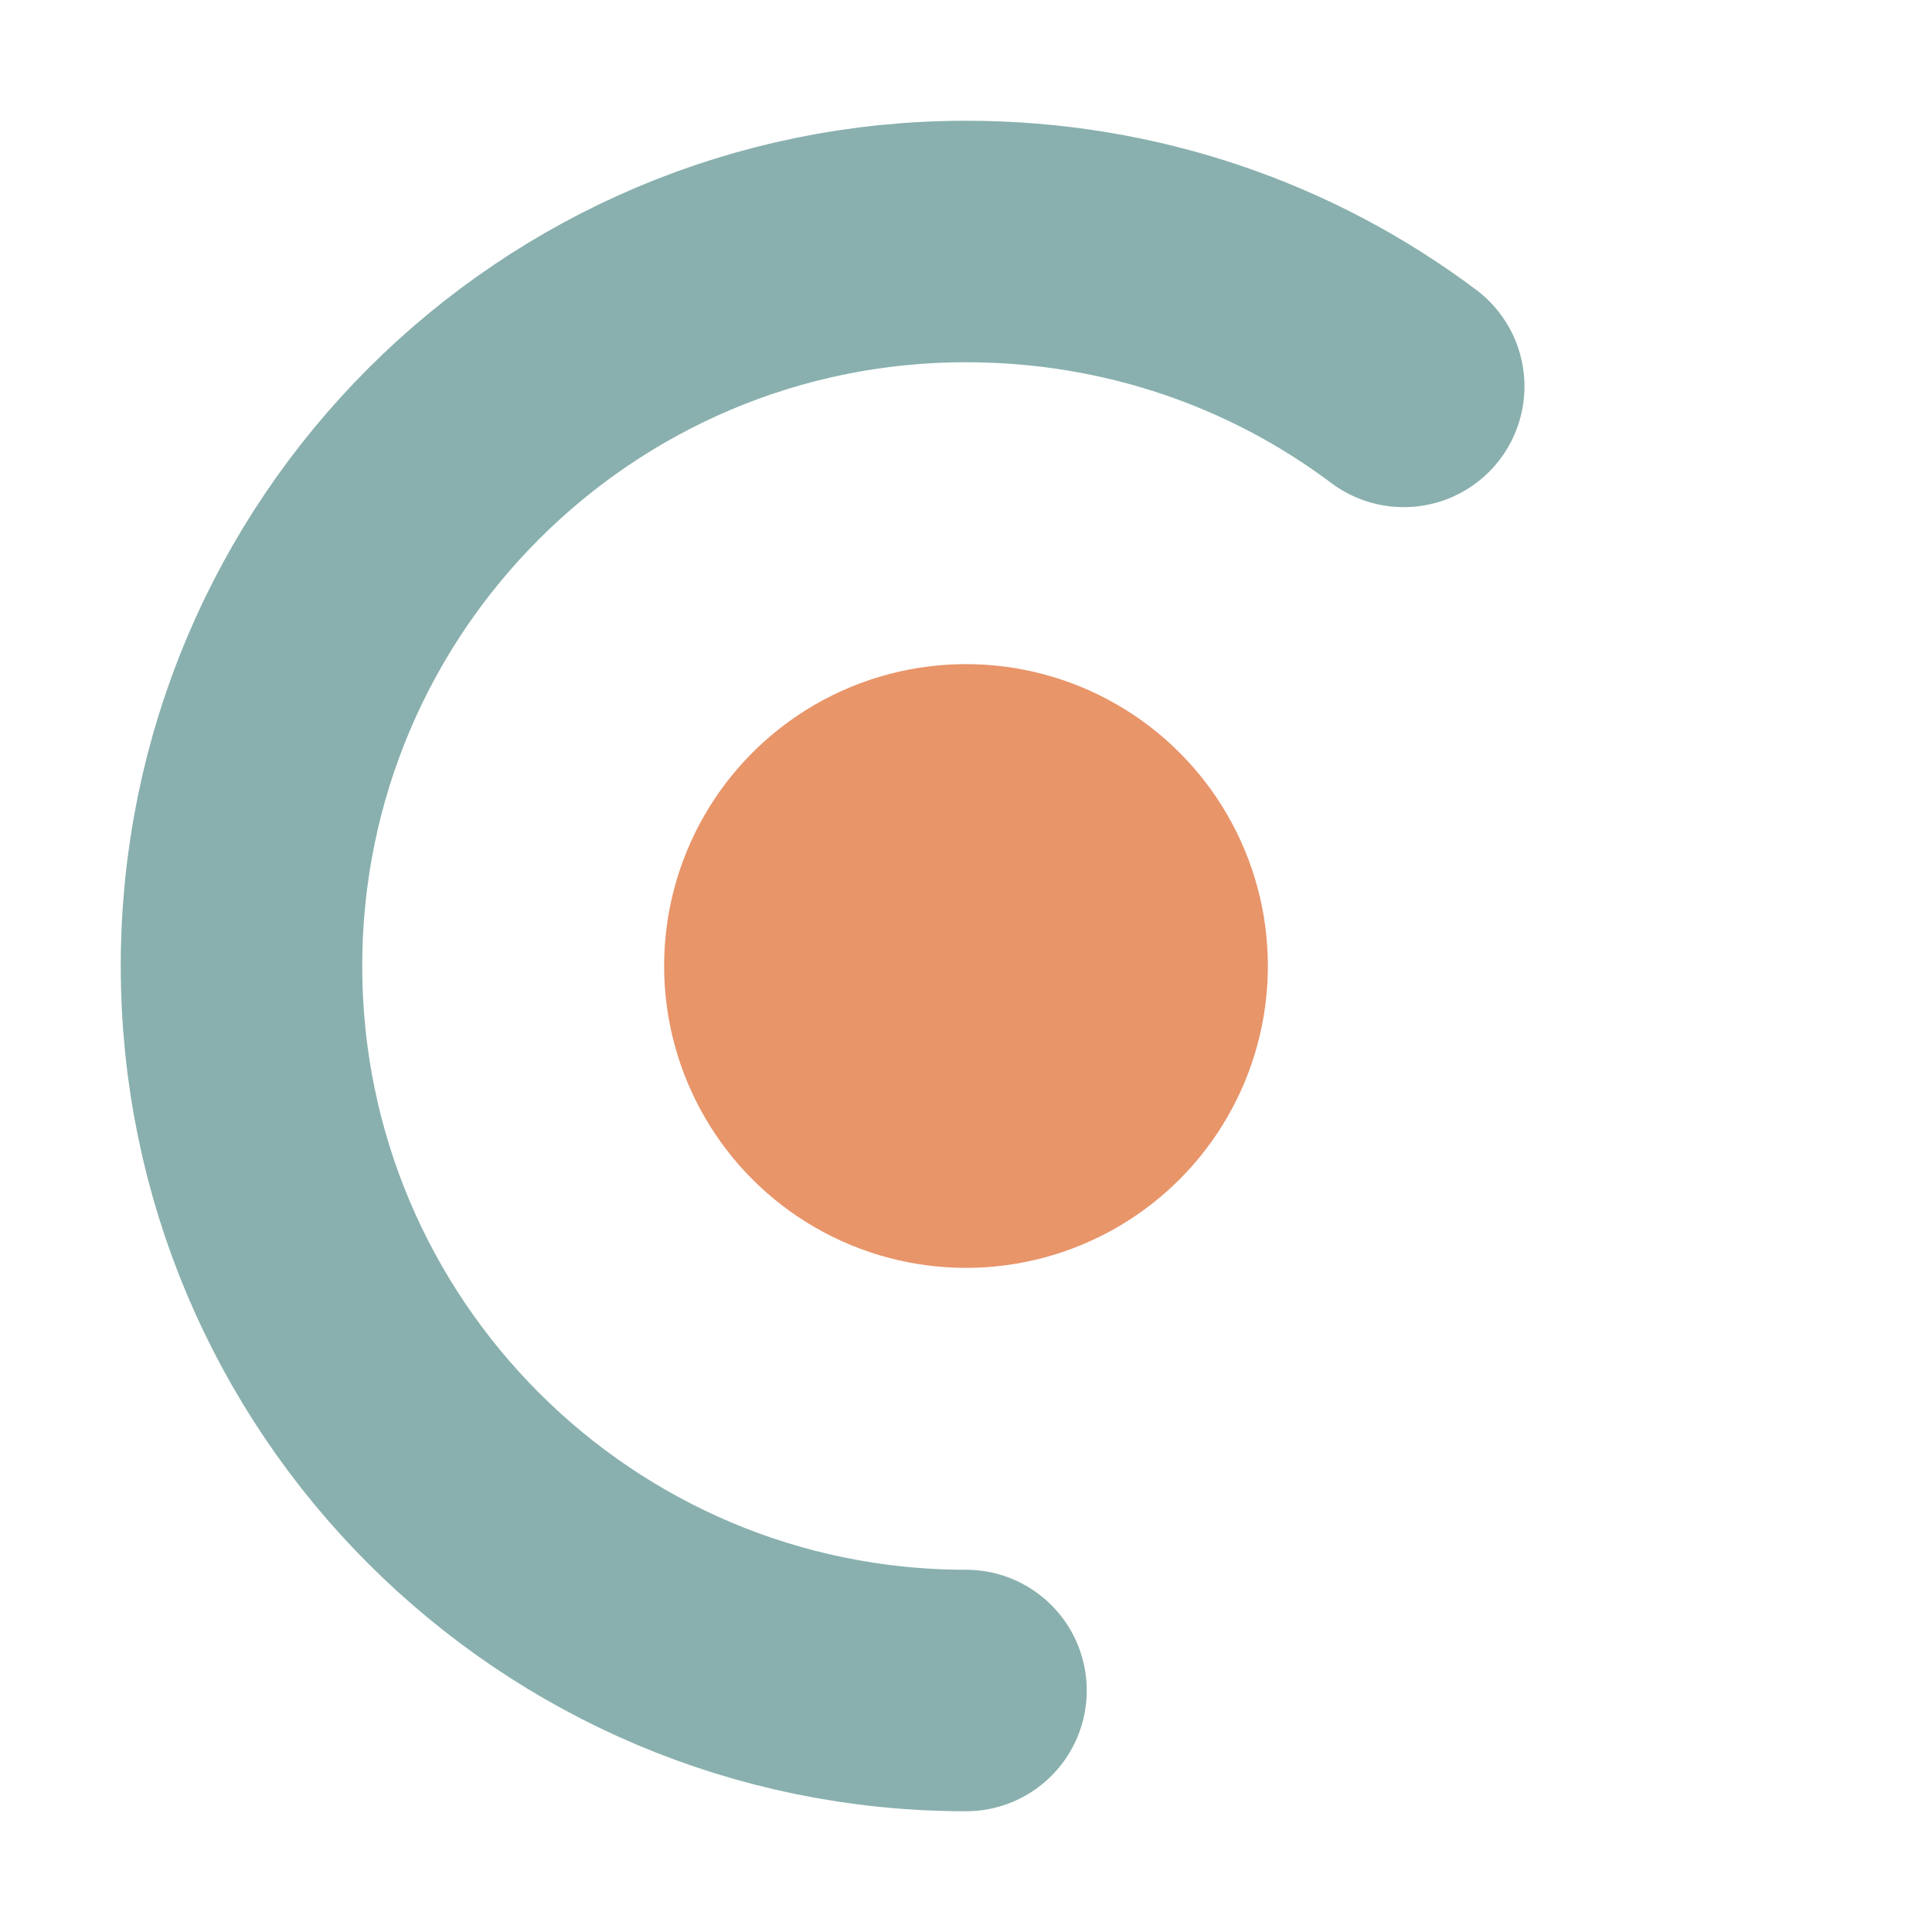
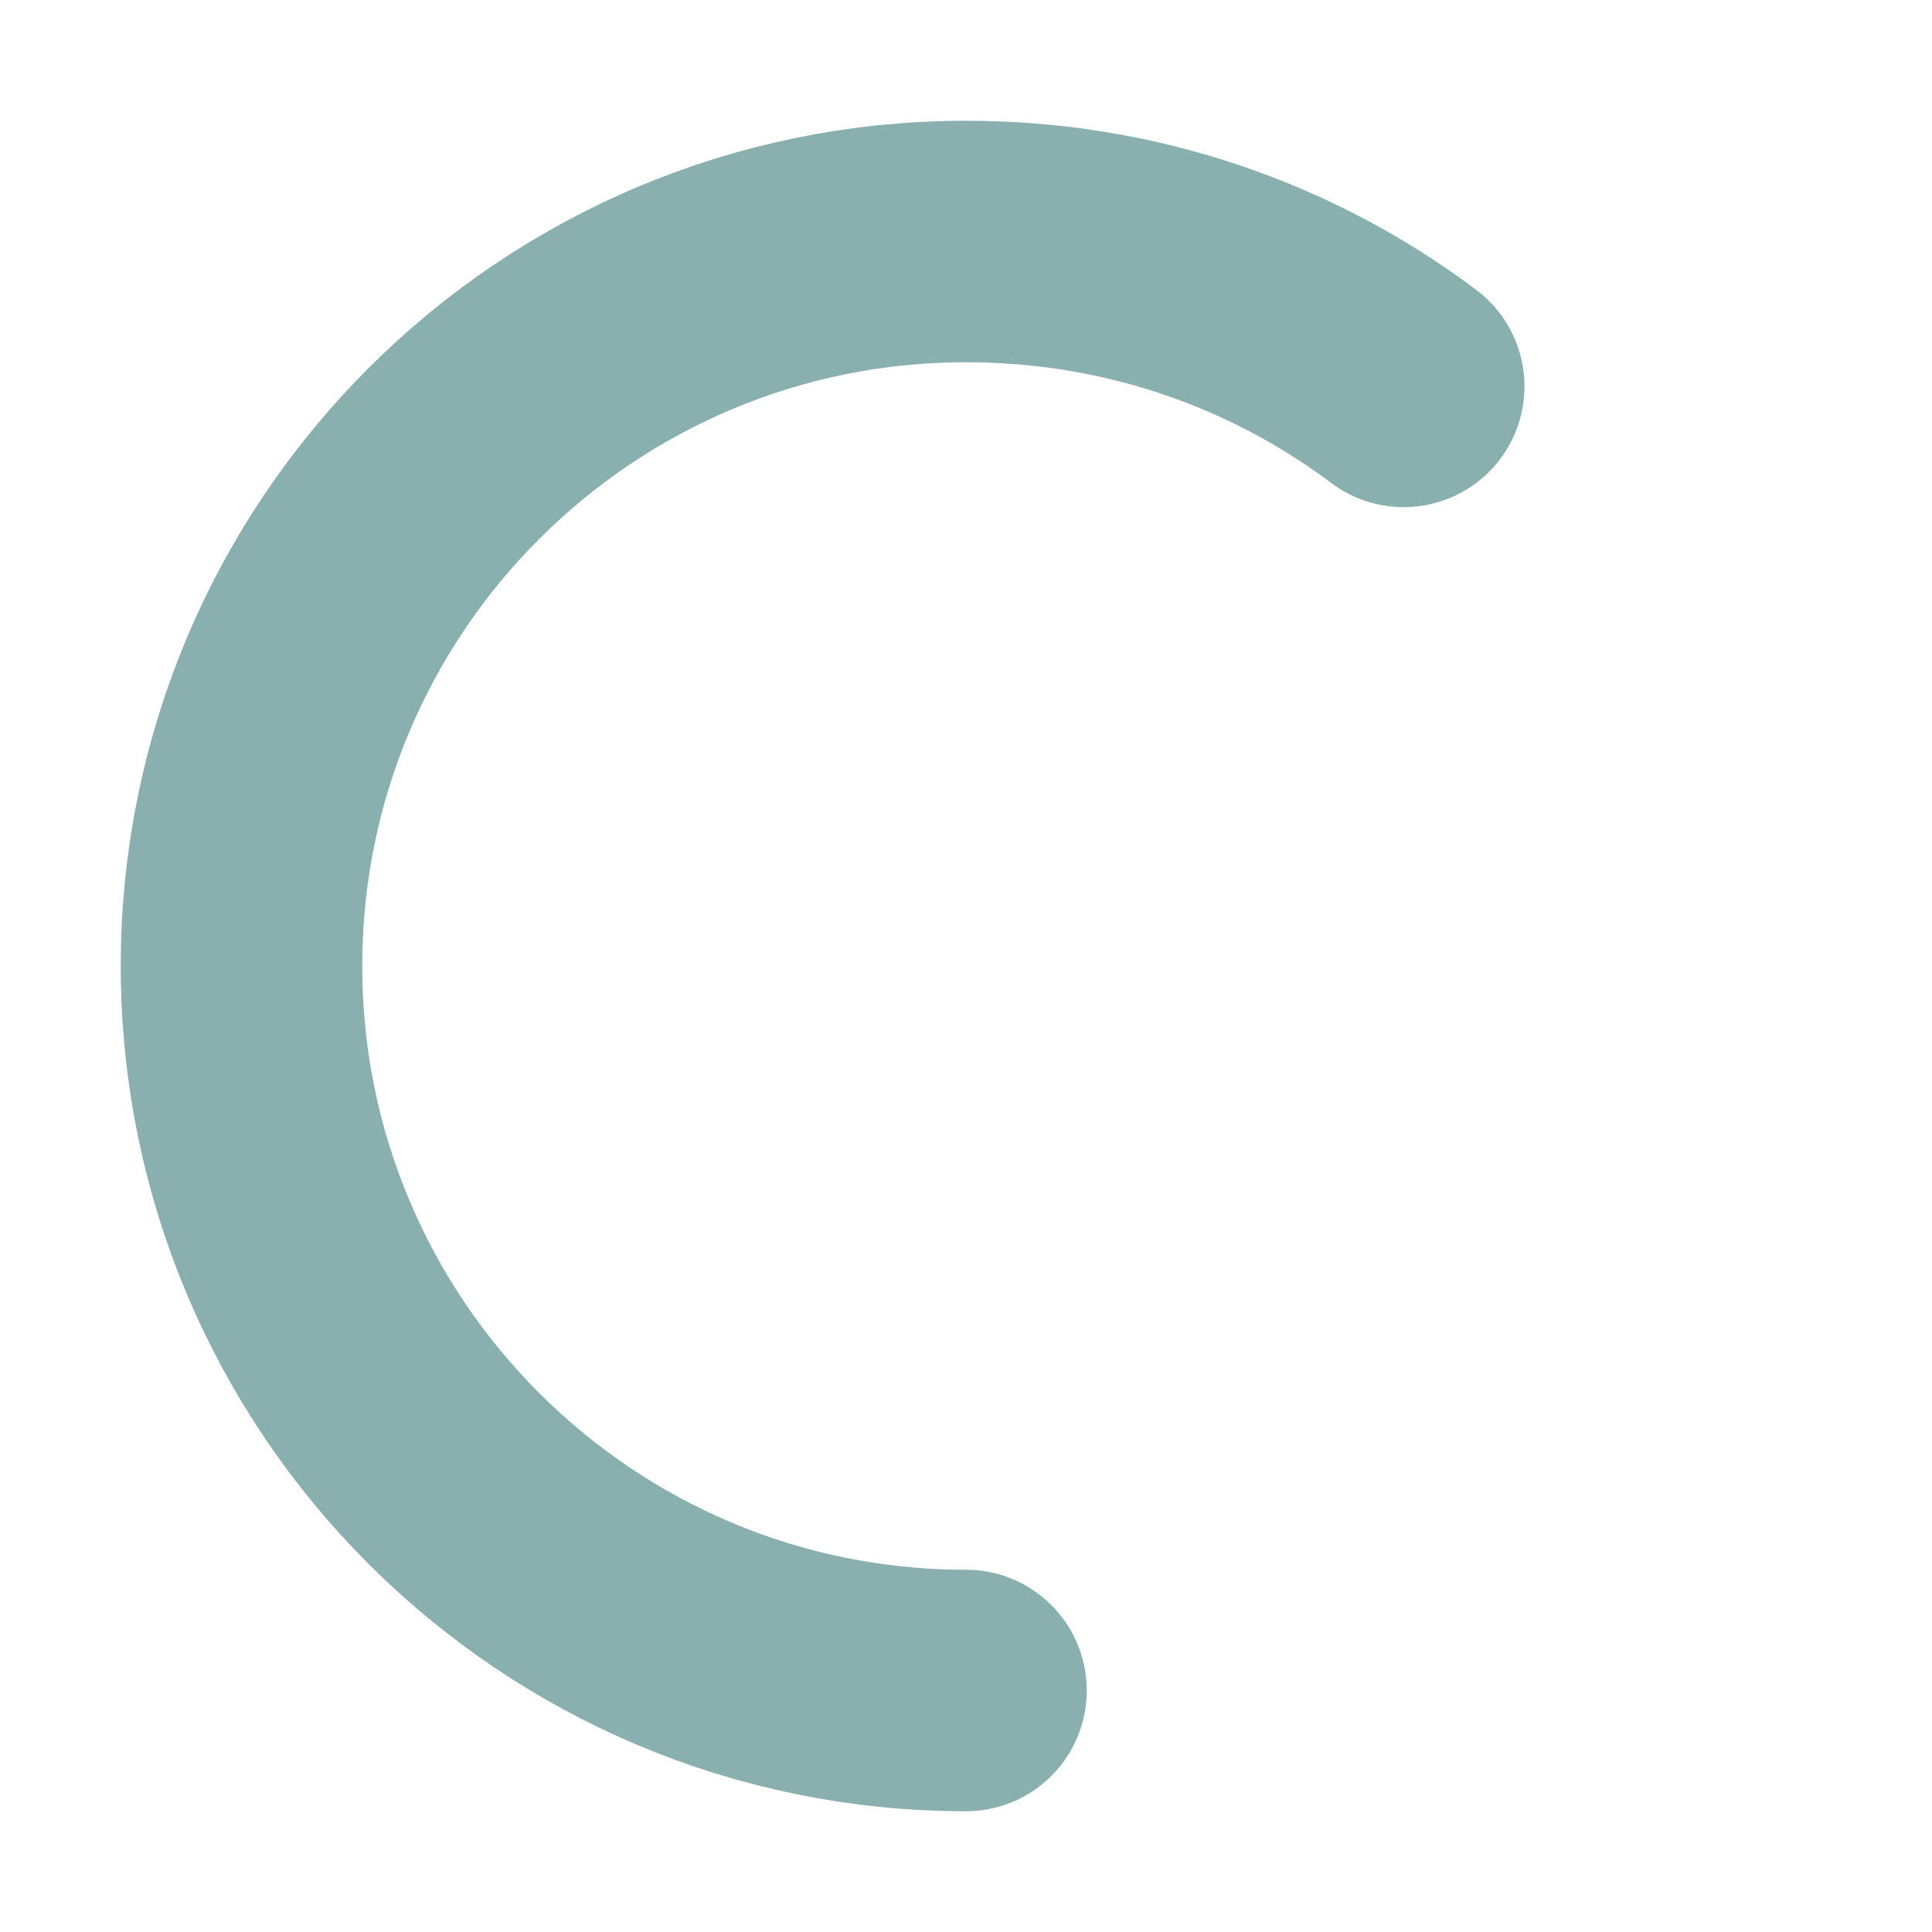
<svg xmlns="http://www.w3.org/2000/svg" width="32" height="32" viewBox="0 0 64 64">
  <path d="M32 56C18.745 56 8 45.255 8 32C8 18.745 18.745 8 32 8C37.5 8 42.5 9.8 46.5 12.8" stroke="#89B0AE" stroke-width="8" stroke-linecap="round" fill="none" />
-   <circle cx="32" cy="32" r="10" fill="#E8956A" />
</svg>